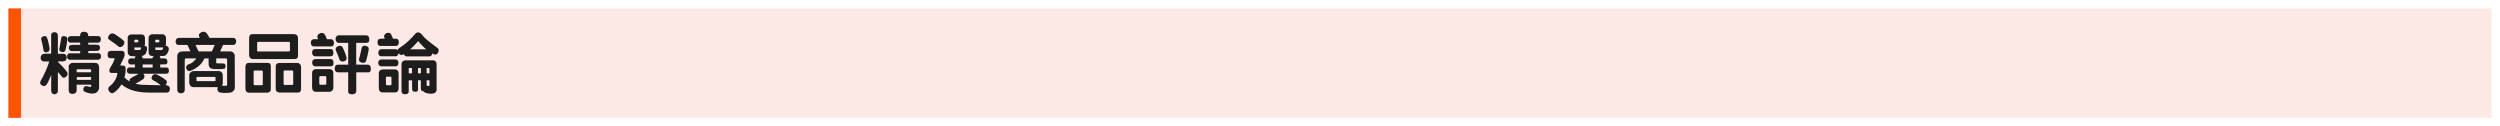
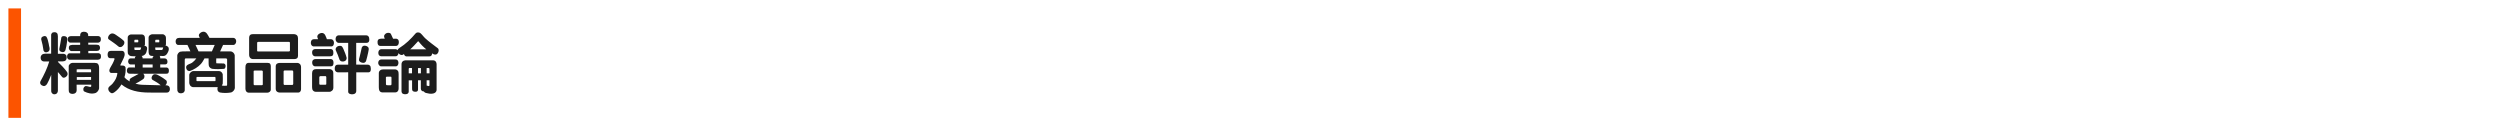
<svg xmlns="http://www.w3.org/2000/svg" width="1188px" height="60px" viewBox="0 0 1188 60" version="1.1">
  <title>imgTitleReviewPetsZh</title>
  <desc>Created with Sketch.</desc>
  <defs />
  <g id="Styleguide" stroke="none" stroke-width="1" fill="none" fill-rule="evenodd">
    <g id="Desktop-HD-Copy-3" transform="translate(-30, -292)">
      <g id="Group-8-Copy-2" transform="translate(30, 282)">
        <rect id="Rectangle-6" fill="#FFFFFF" x="0" y="10" width="1188" height="60" />
-         <rect id="Rectangle-18" fill="#FCE8E5" x="4" y="14" width="1180" height="52" />
        <path d="M23.408,39.2 L20.816,39.2 C20.176,39.136 19.664,38.848 19.408,38.112 C19.248,37.376 19.248,36.64 19.824,36.096 C20.24,35.616 20.944,35.552 21.552,35.488 L24.304,35.488 L24.304,26.432 C24.4,26.048 24.656,25.632 25.04,25.44 C25.648,25.28 26.48,25.184 26.96,25.632 C27.504,26.016 27.408,26.688 27.504,27.232 L27.504,35.552 L29.808,35.552 C30.544,35.552 31.184,35.744 31.536,36.416 C31.76,37.184 31.792,38.144 31.184,38.72 C30.8,39.04 30.288,39.168 29.744,39.168 L27.536,39.168 L27.536,39.424 C29.104,40.928 30.672,42.56 31.92,44.288 C32.112,44.672 32.176,45.152 32.08,45.568 C31.792,46.24 31.12,46.88 30.352,46.944 C29.68,46.976 29.456,46.432 29.04,46.016 C28.592,45.408 28.016,44.8 27.504,44.224 L27.504,53.216 C27.44,53.76 27.216,54.368 26.64,54.624 C26.128,54.88 25.392,54.912 24.944,54.496 C24.528,54.176 24.336,53.728 24.336,53.216 L24.336,45.568 C23.984,46.304 23.664,47.2 23.312,48 C22.704,49.056 22.352,50.752 20.88,50.912 C20.144,50.784 19.312,50.4 19.12,49.664 C19.024,49.344 19.056,48.928 19.216,48.64 C20.912,45.632 22.416,42.496 23.408,39.2 Z M28.208,33.792 L28.176,33.28 C28.56,31.52 28.816,29.728 29.136,27.904 C29.2,27.52 29.648,27.168 30.064,27.168 C30.768,27.136 31.536,27.232 31.888,27.968 C32.08,29.28 31.696,30.656 31.536,31.968 C31.152,32.992 31.376,34.784 29.776,34.784 C29.168,34.656 28.4,34.528 28.208,33.792 Z M41.936,31.232 L45.744,31.232 C46.16,31.232 46.544,31.328 46.896,31.424 C47.472,31.776 47.568,32.448 47.504,33.056 C47.44,33.44 47.184,33.824 46.832,34.048 L46,34.208 L41.968,34.208 L41.968,35.296 L46.704,35.264 C47.184,35.264 47.696,35.584 47.92,36.064 C48.016,36.672 48.08,37.44 47.664,37.92 C47.312,38.272 46.864,38.4 46.352,38.4 L33.264,38.4 C32.784,38.4 32.368,38.208 32.112,37.792 C31.856,37.408 31.824,36.864 31.92,36.384 C32.016,35.968 32.432,35.392 32.88,35.328 L38.096,35.328 L38.096,34.272 L33.744,34.272 C33.328,34.112 32.944,33.728 32.816,33.312 C32.624,32.928 32.72,32.384 32.848,32 C33.136,31.424 33.744,31.424 34.256,31.328 L38.096,31.328 L38.096,30.24 L33.232,30.24 C32.752,30.112 32.336,29.632 32.208,29.152 C32.112,28.736 32.112,28.288 32.304,27.904 C32.688,27.232 33.392,27.168 34.064,27.168 L38.096,27.168 C38.032,26.4 38.192,25.632 38.928,25.248 C39.92,24.896 41.264,25.056 41.808,26.08 C41.936,26.4 41.904,26.784 41.904,27.136 L46.768,27.136 C47.184,27.2 47.6,27.456 47.792,27.808 C47.952,28.384 48.048,29.248 47.632,29.76 C47.376,30.048 47.056,30.208 46.704,30.272 L41.936,30.272 L41.936,31.232 Z M22.096,27.52 C22.704,28.512 22.864,29.696 23.152,30.816 C23.216,31.968 24.016,33.216 23.248,34.304 C22.736,34.72 22.064,35.008 21.392,34.784 C21.104,34.624 20.816,34.368 20.688,34.048 C20.464,32.192 20.048,30.432 19.568,28.672 C19.568,28.32 19.664,28 19.824,27.712 C20.4,27.2 21.488,26.816 22.096,27.52 Z M36.4,50.24 L36.432,52.768 C36.432,53.536 36.176,54.144 35.344,54.464 C34.704,54.688 33.744,54.688 33.168,54.24 C32.688,53.824 32.656,53.28 32.656,52.672 L32.656,41.28 C32.816,40.736 33.264,40.32 33.712,40.032 L34.448,39.872 L45.008,39.872 L46.096,40.032 C47.088,40.576 47.088,41.664 47.088,42.656 L47.088,52 C46.96,52.896 46.288,53.792 45.456,54.176 C43.6,54.816 41.648,54.272 40.048,53.472 C39.664,53.28 39.6,52.832 39.6,52.416 C39.568,51.808 39.984,51.264 40.496,50.944 C41.424,50.72 42.224,51.392 43.152,51.296 C43.504,51.072 43.28,50.592 43.344,50.24 L36.4,50.24 Z M36.432,43.008 L36.432,44.352 L43.28,44.352 L43.28,43.264 C43.248,43.104 43.152,43.008 43.024,42.912 L37.008,42.912 C36.816,42.944 36.592,42.976 36.432,43.008 Z M43.28,46.592 L36.496,46.624 L36.496,47.968 L43.28,47.968 L43.28,46.592 Z M57.392,41.152 L58.224,41.152 C58.768,41.152 59.344,41.312 59.632,41.984 C59.856,43.584 59.6,45.248 59.12,46.688 C59.792,47.552 60.72,48.192 61.616,48.704 C61.552,48.256 61.552,47.808 61.808,47.456 C62.512,46.848 63.28,46.528 64.176,46.048 L65.904,45.088 L61.68,45.024 C60.976,45.024 60.56,44.64 60.4,44.192 C60.208,43.712 60.272,42.816 60.72,42.336 C60.944,42.08 61.264,42.048 61.552,42.048 L64.112,42.08 L64.112,40.64 L62.096,40.64 C61.616,40.64 61.168,40.32 60.976,39.744 C60.816,39.296 60.912,38.72 61.104,38.304 C61.36,37.888 61.712,37.76 62.128,37.76 L64.08,37.76 C64.08,37.216 64.24,36.864 64.656,36.768 L62.832,36.704 C61.872,36.704 61.136,36.384 60.752,35.36 C60.688,34.944 60.688,34.592 60.688,34.24 L60.688,27.84 C60.688,27.136 61.168,26.752 61.712,26.496 C61.936,26.4 62.192,26.368 62.608,26.368 L67.216,26.368 C67.92,26.368 68.4,26.624 68.72,27.232 C68.816,27.552 68.88,27.968 68.88,28.32 L68.88,30.976 C68.912,31.264 68.816,31.552 68.592,31.744 C68.976,31.776 69.328,31.872 69.616,32.16 C70.256,32.896 69.712,33.888 69.584,34.688 C69.424,35.52 68.624,36.288 67.824,36.512 L67.312,36.576 C67.6,36.864 67.824,37.28 67.76,37.76 L72.496,37.76 C72.496,37.152 72.656,36.8 73.136,36.64 L72.304,36.576 C71.568,36.576 71.152,36.384 70.832,35.776 C70.672,35.52 70.608,34.88 70.608,34.432 L70.608,27.84 C70.608,27.232 71.024,26.752 71.6,26.496 C71.888,26.336 72.176,26.272 72.528,26.272 L77.232,26.272 C77.808,26.272 78.192,26.592 78.576,27.008 C78.8,27.328 78.864,27.712 78.864,28.16 L78.864,30.944 C78.864,31.2 78.8,31.552 78.576,31.648 C79.12,31.712 79.696,31.968 80.08,32.576 C80.432,33.472 80.112,34.304 79.504,35.36 C78.96,36.256 78.32,36.608 77.616,36.608 L75.824,36.576 C76.208,36.96 76.144,37.216 76.144,37.76 L78.224,37.76 C78.736,37.76 79.312,38.016 79.472,38.688 C79.664,39.264 79.6,39.936 79.28,40.288 C79.024,40.544 78.736,40.608 78.384,40.608 L76.144,40.608 L76.144,42.08 L79.056,42.08 C79.504,42.08 79.984,42.304 80.176,42.88 C80.336,43.552 80.272,44.352 79.92,44.768 C79.728,44.928 79.472,45.024 79.088,45.024 L68.08,45.024 C68.304,45.28 68.464,45.504 68.624,45.92 C68.656,46.208 68.656,46.464 68.592,46.72 C68.432,47.424 67.984,47.648 67.536,47.936 C66.352,48.672 65.424,49.312 64.368,49.76 C65.456,50.048 66.512,50.272 67.92,50.304 L76.368,50.528 C75.184,49.44 74.032,48.832 72.528,47.968 C72.144,47.744 71.984,47.264 72.048,46.784 C72.208,46.144 72.656,45.44 73.296,45.28 C74.32,45.12 75.152,45.696 75.952,46.144 C77.008,46.72 78,47.392 78.96,48.16 C79.568,48.768 79.312,50.08 78.544,50.464 C78.992,50.528 79.28,50.56 79.6,50.624 C80.016,50.72 80.4,51.04 80.592,51.488 C80.816,52.192 80.816,53.12 80.24,53.632 C79.92,53.952 79.504,54.016 78.96,54.016 L70.64,53.984 C65.872,53.952 61.296,53.088 57.712,50.112 C56.848,51.584 55.632,53.024 54.16,53.984 C53.776,54.208 53.36,54.4 52.88,54.24 C52.144,53.92 51.44,53.088 51.44,52.256 C51.44,51.072 52.688,50.72 53.392,49.856 C54.896,48.064 55.44,46.88 55.76,45.024 C55.824,44.832 55.76,44.672 55.536,44.672 L52.976,44.672 C52.4,44.672 52.112,44.256 52.016,43.904 C51.856,43.392 52.08,42.784 52.336,42.304 C53.168,40.864 53.904,39.68 54.416,38.112 C54.48,37.888 54.352,37.664 54.032,37.664 L52.56,37.664 C51.984,37.664 51.472,37.472 51.28,36.864 C51.024,36.096 51.12,35.168 51.504,34.624 C51.76,34.336 52.176,34.176 52.656,34.176 L58,34.176 C58.64,34.176 58.928,34.624 59.12,35.008 C59.472,36 59.056,36.864 58.672,37.824 C58.192,38.912 57.776,39.712 57.232,40.768 C57.136,40.992 57.168,41.152 57.392,41.152 Z M65.712,29.792 L65.712,29.184 C65.712,29.056 65.616,28.896 65.456,28.896 L64.112,28.896 C63.92,28.896 63.856,29.024 63.856,29.28 L63.856,30.112 L65.488,30.112 C65.68,30.112 65.712,29.952 65.712,29.792 Z M67.088,32.544 L63.856,32.544 L63.856,33.376 C63.856,33.568 63.984,33.76 64.176,33.76 L66.416,33.76 C66.608,33.76 66.8,33.6 66.896,33.344 C66.992,32.992 67.056,32.736 67.088,32.544 Z M75.696,29.792 L75.696,29.184 C75.696,29.056 75.632,28.896 75.44,28.896 L74.064,28.896 C73.872,28.896 73.776,29.024 73.776,29.28 L73.776,30.112 L75.504,30.112 C75.696,30.112 75.696,29.952 75.696,29.792 Z M77.552,32.544 L73.776,32.544 L73.776,33.408 C73.776,33.6 73.936,33.76 74.128,33.76 L76.848,33.76 C77.072,33.76 77.232,33.6 77.328,33.344 C77.424,32.992 77.488,32.736 77.552,32.544 Z M72.528,40.64 L67.792,40.64 L67.792,42.08 L72.528,42.08 L72.528,40.64 Z M55.056,26.56 C56.368,27.488 57.584,28.224 58.8,29.376 C59.248,29.824 59.152,30.656 58.864,31.168 C58.576,31.648 58.096,32.128 57.584,32.32 C57.2,32.448 56.656,32.416 56.336,32.128 C54.8,30.816 53.328,29.856 51.728,28.736 C51.312,28.448 51.28,28 51.44,27.456 C51.664,26.72 52.336,26.048 53.136,25.888 C53.872,25.856 54.416,26.112 55.056,26.56 Z M91.856,43.776 L104.112,43.776 C104.944,43.776 105.616,44.48 105.84,45.28 C105.904,46.688 105.904,48.256 105.84,49.76 C105.744,50.08 105.584,50.368 105.392,50.624 C106.16,50.816 106.928,50.752 107.696,50.752 C107.792,50.656 107.952,50.528 107.92,50.336 L107.92,38.176 C107.888,37.984 107.696,37.856 107.504,37.76 L102.768,37.76 C102.704,38.496 102.736,39.232 102.768,39.968 L102.928,40.096 L106.352,40.16 C106.672,40.224 106.96,40.48 107.088,40.768 C107.312,41.312 107.216,42.048 106.832,42.496 L106.48,42.72 C104.752,42.88 102.704,42.912 100.976,42.72 C100.24,42.624 99.408,42.016 99.248,41.28 C99.024,40.16 99.216,38.912 99.12,37.76 L97.168,37.76 C96.688,38.656 96.176,39.584 95.472,40.384 C94,41.984 92.176,43.008 90.416,43.68 C89.872,43.872 89.296,43.68 88.88,43.264 C88.528,42.72 88.24,41.952 88.624,41.312 C89.328,40.416 90.448,40.384 91.28,39.808 C92.048,39.264 92.752,38.528 93.296,37.76 L88.08,37.76 C87.632,38.08 87.856,38.784 87.792,39.264 L87.792,52.992 C87.664,53.376 87.536,53.824 87.12,54.016 C86.576,54.336 85.84,54.432 85.2,54.208 C84.784,54.048 84.432,53.6 84.304,53.184 L84.24,51.936 L84.24,36.288 C84.368,35.552 84.848,34.976 85.52,34.592 C87.024,34.272 88.848,34.496 90.48,34.4 C90.032,33.44 89.584,32.32 89.072,31.36 L84.464,31.36 C84.144,31.232 83.76,30.944 83.632,30.592 C83.376,29.888 83.376,29.152 83.824,28.544 C84.144,28.128 84.656,28 85.136,28 L94.928,28 C94.768,27.488 94.256,26.88 94.608,26.304 C95.024,25.632 95.728,25.184 96.432,25.088 C98.16,24.832 98.864,26.912 99.536,28 L110.864,28 C111.376,28 111.792,28.32 112.048,28.768 C112.336,29.408 112.304,30.208 111.856,30.816 C111.632,31.104 111.312,31.36 110.896,31.36 L106,31.36 L104.592,34.432 L109.616,34.432 C110.704,34.528 111.408,35.456 111.536,36.224 L111.6,51.872 C111.472,52.768 110.704,53.632 109.872,53.92 C108.176,54.24 106.224,54.272 104.528,53.952 C104.144,53.888 103.792,53.632 103.536,53.248 C103.28,52.704 103.248,51.968 103.472,51.392 L91.568,51.392 C90.992,51.264 90.448,50.88 90.192,50.336 L89.936,49.536 L89.936,45.472 C90.064,44.704 91.024,43.776 91.856,43.776 Z M94.352,34.432 L100.688,34.432 L102.032,31.36 L92.912,31.36 L94.352,34.432 Z M102.416,48.288 L102.416,46.912 C102.384,46.784 102.32,46.656 102.224,46.56 L93.84,46.56 C93.616,46.528 93.424,46.592 93.36,46.784 L93.36,48.384 L93.552,48.544 L102.224,48.544 C102.32,48.512 102.384,48.384 102.416,48.288 Z M120.4,26.208 L139.376,26.208 C140.976,26.208 141.616,27.008 141.616,28.192 L141.616,36.544 C141.616,37.536 141.008,38.08 139.856,38.08 L120.304,38.08 C119.12,38.08 118.384,37.28 118.384,36 L118.384,28.128 C118.384,26.528 119.184,26.208 120.4,26.208 Z M137.36,29.888 L122.672,29.888 C122.448,29.888 122.192,30.08 122.192,30.4 L122.192,34.176 C122.192,34.304 122.384,34.464 122.544,34.464 L137.2,34.464 C137.456,34.464 137.776,34.336 137.776,34.08 L137.776,30.272 C137.776,30.08 137.552,29.888 137.36,29.888 Z M131.024,52.32 L131.024,41.376 C131.024,40.512 131.76,39.904 132.88,39.904 L141.488,39.904 C142.224,40 143.056,40.608 143.056,41.92 L143.056,52.384 C143.056,53.12 142.672,53.984 141.68,53.984 L133.04,53.984 C131.76,53.984 131.024,53.216 131.024,52.32 Z M138.832,43.488 L135.184,43.488 C134.992,43.488 134.768,43.712 134.768,43.968 L134.768,49.952 C134.768,50.048 134.992,50.368 135.088,50.368 L138.896,50.368 C139.12,50.368 139.344,50.112 139.344,49.888 L139.344,44.128 C139.344,43.648 139.088,43.488 138.832,43.488 Z M118.192,39.872 L127.12,39.872 C128.272,39.872 128.688,40.416 128.688,41.504 L128.688,52.544 C128.688,53.472 127.824,54.048 126.992,54.048 L118.32,54.048 C117.264,54.048 116.624,53.28 116.624,52.16 L116.624,41.888 C116.624,40.576 117.168,39.872 118.192,39.872 Z M124.432,43.52 L121.072,43.52 C120.816,43.52 120.528,43.584 120.528,43.904 L120.528,50.08 C120.528,50.272 120.752,50.496 120.944,50.496 L124.4,50.496 C124.72,50.496 124.88,50.336 124.88,50.144 L124.88,43.968 C124.88,43.712 124.656,43.52 124.432,43.52 Z M155.344,28.64 L157.296,28.64 C157.84,28.64 158.192,28.928 158.512,29.472 C158.8,30.112 158.736,30.912 158.416,31.52 C158.16,31.904 157.84,32.064 157.392,32.064 L149.104,32.064 C148.592,32.064 148.176,31.744 147.92,31.296 C147.6,30.72 147.664,29.664 148.048,29.152 C148.336,28.8 148.688,28.64 149.232,28.64 L151.152,28.64 C150.928,28.16 150.64,27.392 150.864,26.912 C151.184,26.24 151.888,25.824 152.592,25.696 C154.512,25.344 154.864,27.584 155.344,28.64 Z M158.384,44.736 L158.416,51.552 C158.416,52.32 158.128,52.864 157.744,53.12 C157.36,53.44 157.04,53.632 156.464,53.632 L150.256,53.632 C149.584,53.632 149.136,53.472 148.688,52.96 C148.4,52.608 148.304,51.968 148.304,51.424 L148.304,44.8 C148.304,44.224 148.464,43.648 148.816,43.328 C149.2,42.976 149.68,42.848 150.224,42.848 L156.592,42.848 C157.136,42.848 157.616,43.072 157.936,43.424 C158.32,43.904 158.384,44.256 158.384,44.736 Z M155.056,49.856 L155.056,46.688 C155.056,46.4 154.928,46.176 154.64,46.176 L152.304,46.176 C151.984,46.176 151.728,46.432 151.728,46.72 L151.728,49.824 C151.728,50.048 151.888,50.272 152.144,50.272 L154.64,50.272 C154.896,50.272 155.056,50.144 155.056,49.856 Z M169.296,44.384 L169.296,53.312 C169.296,54.144 168.624,54.72 167.728,54.784 C166.576,54.976 165.456,54.464 165.456,53.6 L165.456,44.352 L160.624,44.384 C159.92,44.384 159.408,43.904 159.184,43.424 C158.992,42.848 159.024,41.824 159.376,41.312 C159.664,40.864 160.112,40.736 160.656,40.736 L165.456,40.736 L165.456,30.368 L160.816,30.368 C160.336,30.304 160.016,29.984 159.728,29.6 C159.344,28.96 159.408,27.968 159.792,27.392 C160.08,26.976 160.56,26.784 161.072,26.784 L174.032,26.784 C174.8,26.784 175.28,27.36 175.408,27.968 C175.536,28.576 175.568,29.184 175.312,29.76 C175.024,30.272 174.48,30.368 174.032,30.368 L169.264,30.368 L169.264,40.704 L174.736,40.736 C175.408,40.736 175.824,41.088 176.08,41.632 C176.24,42.208 176.304,43.168 176.08,43.744 C175.824,44.256 175.472,44.384 174.832,44.384 L169.296,44.384 Z M175.024,32.512 C175.408,33.12 175.184,33.824 174.928,35.072 C174.64,36.416 174.32,37.728 173.936,39.04 C173.68,39.52 173.264,39.904 172.624,39.872 C171.888,39.84 171.056,39.552 170.672,38.912 C170.448,38.24 170.768,37.568 170.928,36.864 C171.216,35.584 171.632,34.08 171.888,32.704 C172.048,32.192 172.464,31.84 172.976,31.712 C173.744,31.648 174.576,31.936 175.024,32.512 Z M163.152,33.184 C163.728,34.592 164.368,35.968 164.72,37.504 C164.752,38.112 164.496,38.624 163.984,38.944 C163.472,39.264 162.544,39.36 161.968,39.04 C161.712,38.912 161.488,38.624 161.36,38.4 C160.816,36.864 160.272,35.296 159.536,33.824 C159.376,33.312 159.6,32.8 159.92,32.416 C160.432,31.872 161.136,31.744 161.872,31.808 C162.64,31.872 162.864,32.672 163.152,33.184 Z M149.872,33.312 L157.168,33.312 C157.744,33.312 158.192,33.696 158.32,34.24 C158.448,34.848 158.512,35.84 158.096,36.352 C157.776,36.672 157.264,36.768 156.784,36.768 L149.744,36.768 C149.2,36.768 148.656,36.352 148.464,35.808 C148.208,35.136 148.272,34.176 148.688,33.76 C149.008,33.44 149.392,33.312 149.872,33.312 Z M149.904,38.08 L157.2,38.08 C157.808,38.08 158.256,38.496 158.384,39.04 C158.544,39.648 158.544,40.64 158.16,41.152 C157.808,41.472 157.456,41.536 156.976,41.536 L149.776,41.536 C149.232,41.536 148.688,41.12 148.496,40.576 C148.24,39.904 148.304,38.912 148.752,38.528 C149.072,38.208 149.424,38.08 149.904,38.08 Z M198.64,48.128 L198.64,52.576 C198.64,53.152 198.256,53.472 197.968,53.536 C197.392,53.664 196.752,53.6 196.272,53.344 C195.792,53.024 195.824,52.448 195.824,51.936 L195.824,48.16 L194.224,48.16 L194.224,53.536 C194.224,54.08 193.84,54.464 193.552,54.592 C192.912,54.88 191.952,54.848 191.344,54.496 C191.056,54.304 190.8,53.888 190.8,53.312 L190.8,40.48 C190.8,39.808 191.152,39.136 191.824,38.848 C192.24,38.656 192.784,38.656 193.264,38.656 L205.584,38.656 C206.416,38.656 206.96,38.88 207.28,39.616 C207.408,40.032 207.472,40.192 207.472,40.576 L207.472,52.608 C207.472,53.728 206.672,54.24 205.872,54.432 C204.656,54.752 203.408,54.4 202.288,54.144 C201.84,53.952 201.52,53.728 201.456,53.44 C201.008,53.504 200.656,53.312 200.336,53.056 C200.08,52.8 199.984,52.448 199.984,52.064 L199.984,48.128 L198.64,48.128 Z M204.112,44.832 L204.08,42.72 C204.08,42.464 203.952,42.304 203.696,42.304 L202.736,42.336 L202.736,44.832 L204.112,44.832 Z M200.016,44.832 L200.016,42.336 L198.64,42.336 L198.64,44.832 L200.016,44.832 Z M204.08,50.528 L204.08,48.128 L202.736,48.128 L202.736,50.656 C203.088,50.752 203.408,50.88 203.696,50.912 C203.984,50.88 204.08,50.816 204.08,50.528 Z M194.224,44.832 L195.792,44.832 L195.792,42.336 L194.64,42.304 C194.352,42.304 194.224,42.464 194.224,42.72 L194.224,44.832 Z M181.264,33.376 L188.08,33.376 C188.4,33.408 188.72,33.568 188.912,33.856 C189.008,33.376 189.52,32.992 189.904,32.736 C192.72,30.976 195.28,28.512 197.488,25.888 C198,25.312 198.672,25.344 199.28,25.504 C200.24,25.856 200.88,27.04 201.968,28.096 C203.92,29.92 206,31.328 208.048,32.928 C208.336,33.152 208.464,33.536 208.464,33.92 C208.432,34.688 208.112,35.392 207.472,35.808 C206.608,36.16 205.936,35.744 205.328,35.36 C205.328,35.84 205.232,36.16 204.88,36.544 C204.56,36.736 204.368,36.8 203.952,36.8 L193.104,36.8 C192.752,36.8 192.528,36.608 192.304,36.384 C192.144,36.16 192.016,35.968 191.984,35.68 C191.568,36 191.12,36.256 190.576,36.096 C190.096,36 189.616,35.68 189.392,35.232 C189.328,35.744 189.104,36.16 188.752,36.512 C188.432,36.736 188.208,36.736 187.824,36.736 L181.136,36.736 C180.624,36.736 180.08,36.352 179.952,36 C179.664,35.264 179.696,34.272 180.336,33.696 C180.592,33.504 180.88,33.376 181.264,33.376 Z M194.928,33.44 L202.576,33.44 C201.232,32.384 199.984,31.072 198.96,29.76 C198.832,29.6 198.64,29.568 198.512,29.76 C197.36,31.008 196.272,32.288 194.928,33.44 Z M189.424,45.248 L189.424,52.032 C189.424,52.896 189.072,53.44 188.592,53.728 C188.208,53.888 187.984,53.92 187.536,53.92 L181.968,53.92 C181.232,53.92 180.752,53.76 180.368,53.216 C180.08,52.672 180.016,52 180.016,51.488 L180.016,44.768 C180.016,44.224 180.208,43.776 180.656,43.424 C181.136,43.04 181.712,42.976 182.128,42.976 L187.664,42.976 C188.208,42.976 188.656,43.2 188.976,43.52 C189.392,43.968 189.424,44.64 189.424,45.248 Z M186.032,50.016 L186.032,46.912 C186.032,46.656 185.936,46.432 185.648,46.432 L183.856,46.432 C183.568,46.432 183.376,46.56 183.376,46.848 L183.408,49.952 C183.408,50.272 183.6,50.496 183.92,50.496 L185.552,50.528 C185.808,50.528 186.032,50.304 186.032,50.016 Z M186.8,28.416 L188.24,28.384 C188.72,28.448 189.168,28.64 189.392,29.184 C189.616,29.824 189.584,30.72 189.2,31.296 C188.88,31.68 188.592,31.84 187.952,31.84 L180.816,31.84 C180.432,31.84 180.08,31.744 179.792,31.424 C179.44,31.04 179.344,30.208 179.408,29.76 C179.536,28.992 179.664,28.768 180.24,28.544 C180.464,28.48 180.848,28.384 181.136,28.384 L182.864,28.384 C182.544,27.68 182.256,27.04 182.864,26.368 C183.472,25.664 184.144,25.472 185.104,25.664 C185.424,25.728 185.648,25.888 185.776,26.176 L186.8,28.416 Z M181.104,38.272 L187.92,38.272 C188.56,38.272 188.88,38.496 189.136,38.944 C189.424,39.584 189.424,40.32 189.04,40.96 C188.816,41.344 188.464,41.536 187.952,41.536 L181.04,41.536 C180.464,41.536 179.888,40.8 179.76,40.256 C179.664,39.584 179.792,39.04 180.272,38.592 C180.464,38.4 180.816,38.272 181.104,38.272 Z" id="精選商品評論" fill="#1D1D1D" />
        <rect id="Rectangle-16" fill="#FC5400" x="4" y="14" width="6" height="52" />
      </g>
    </g>
  </g>
</svg>